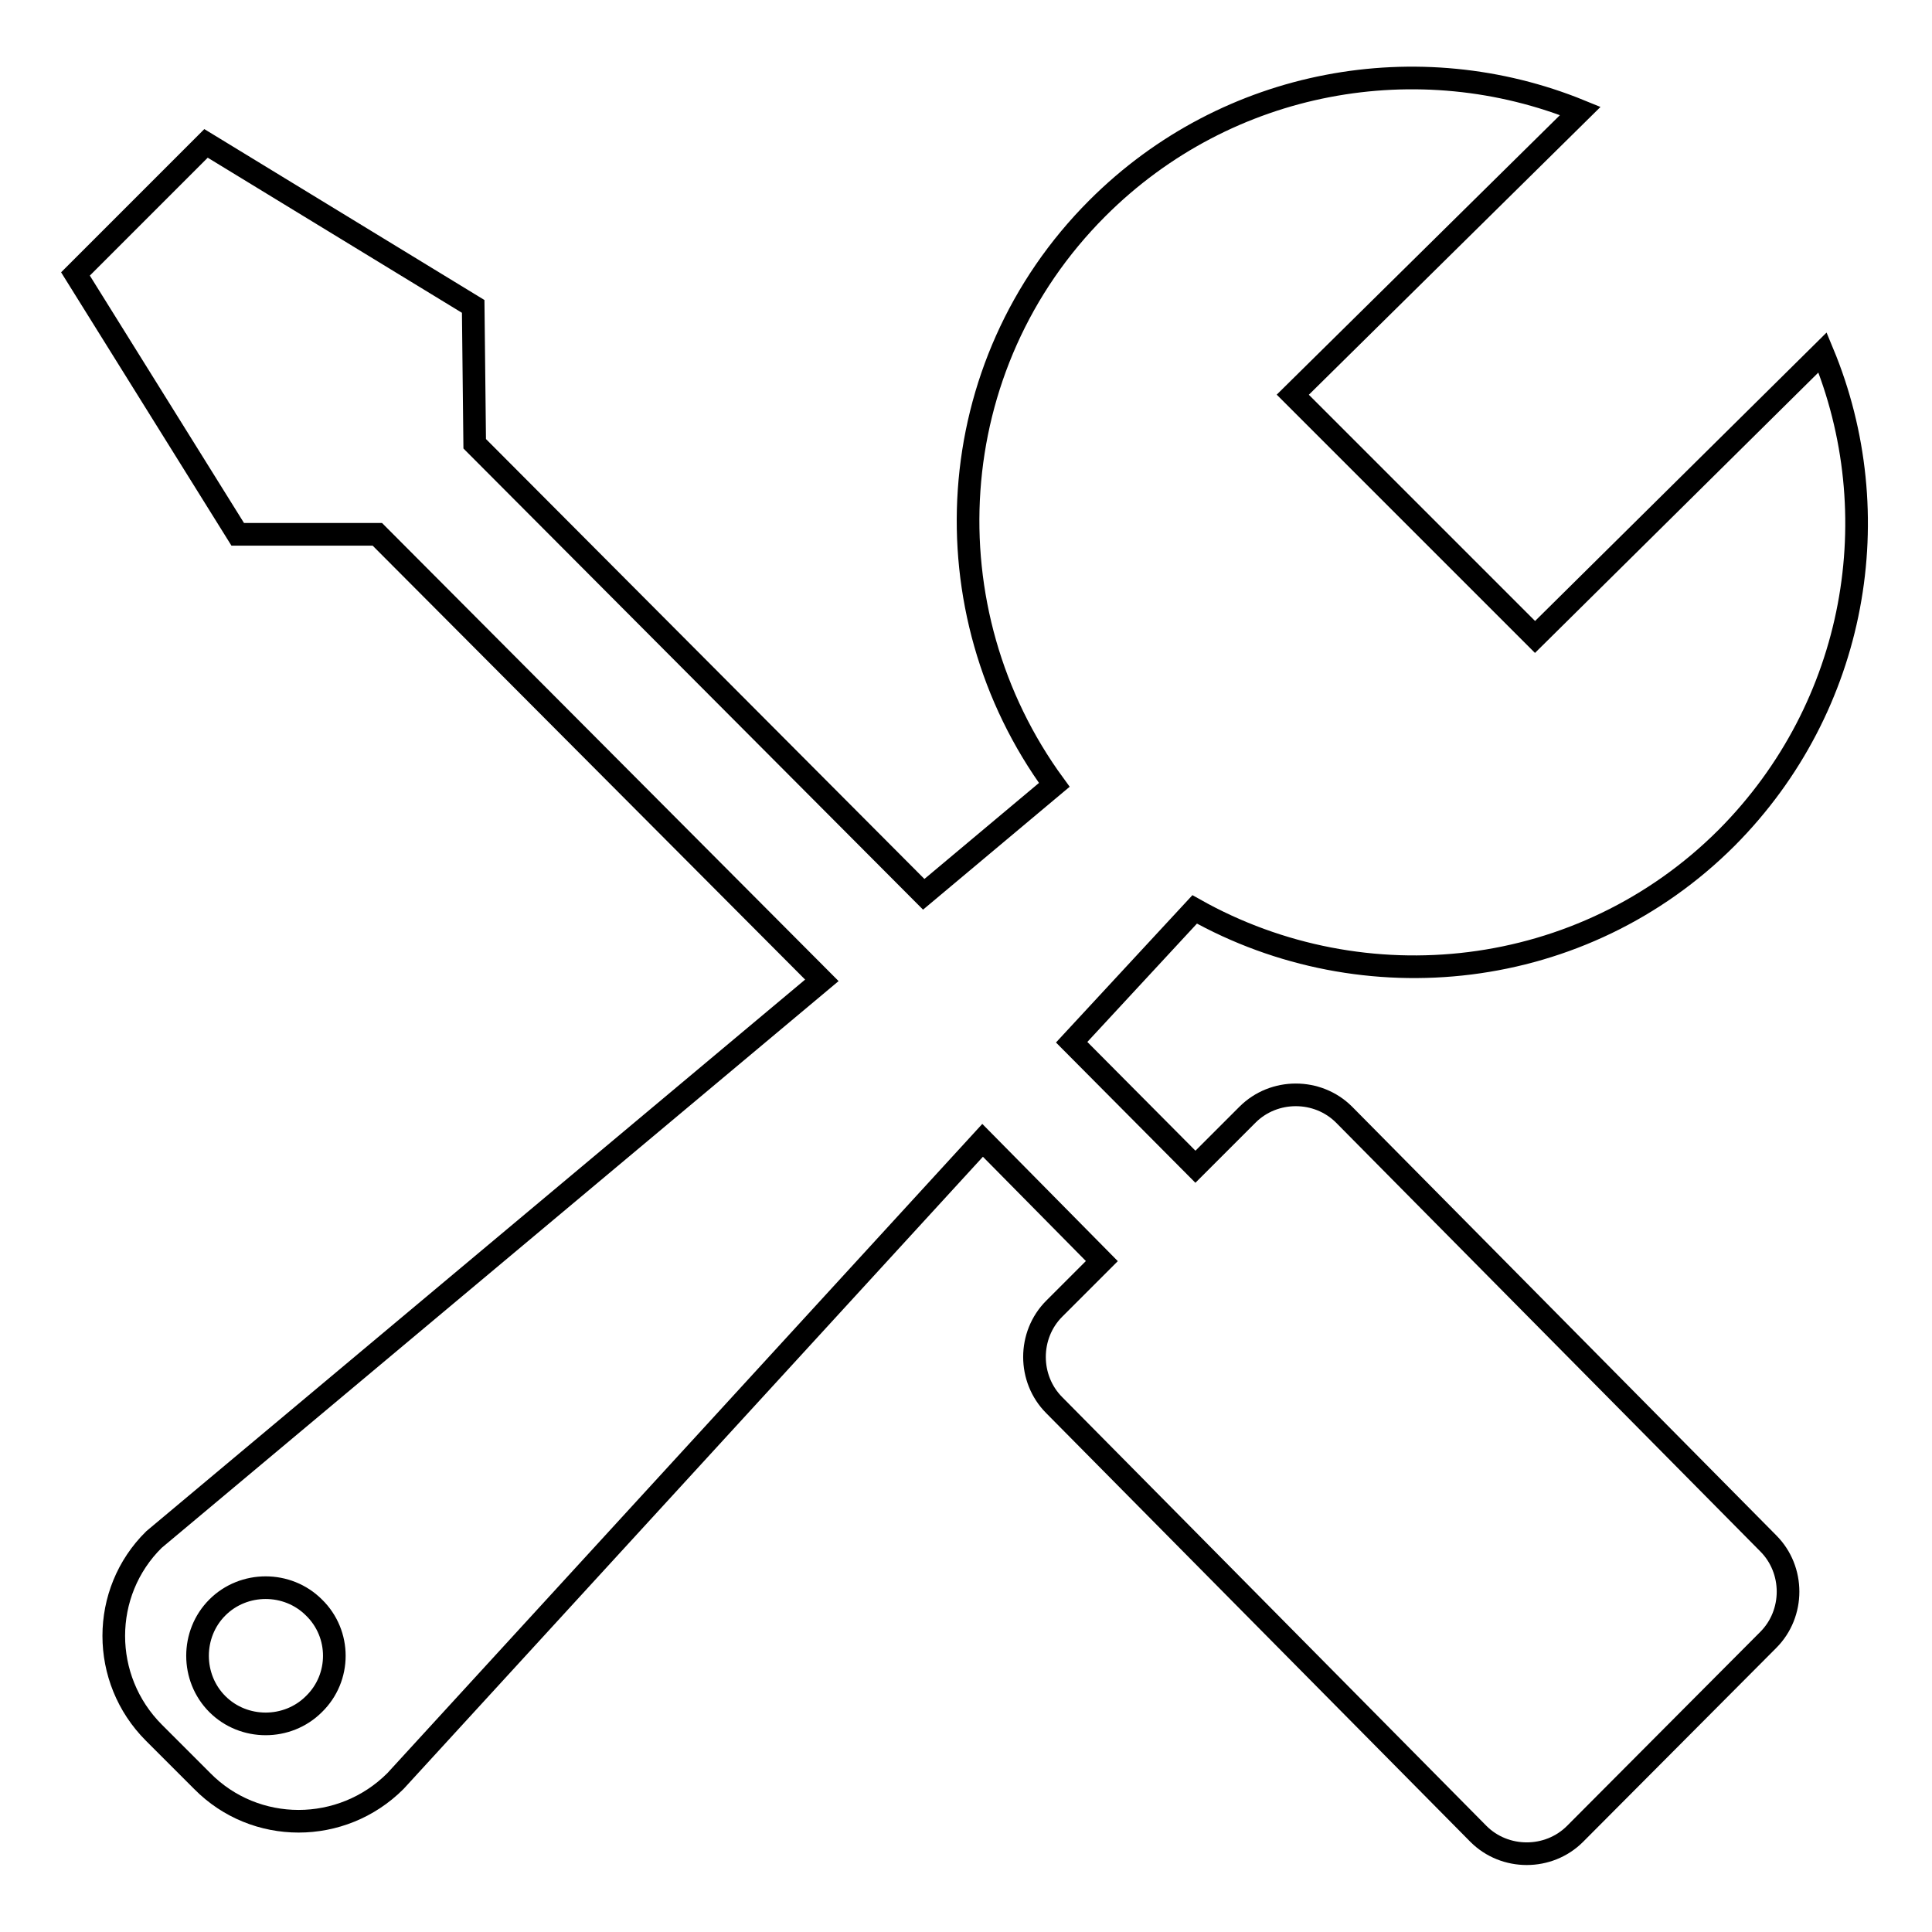
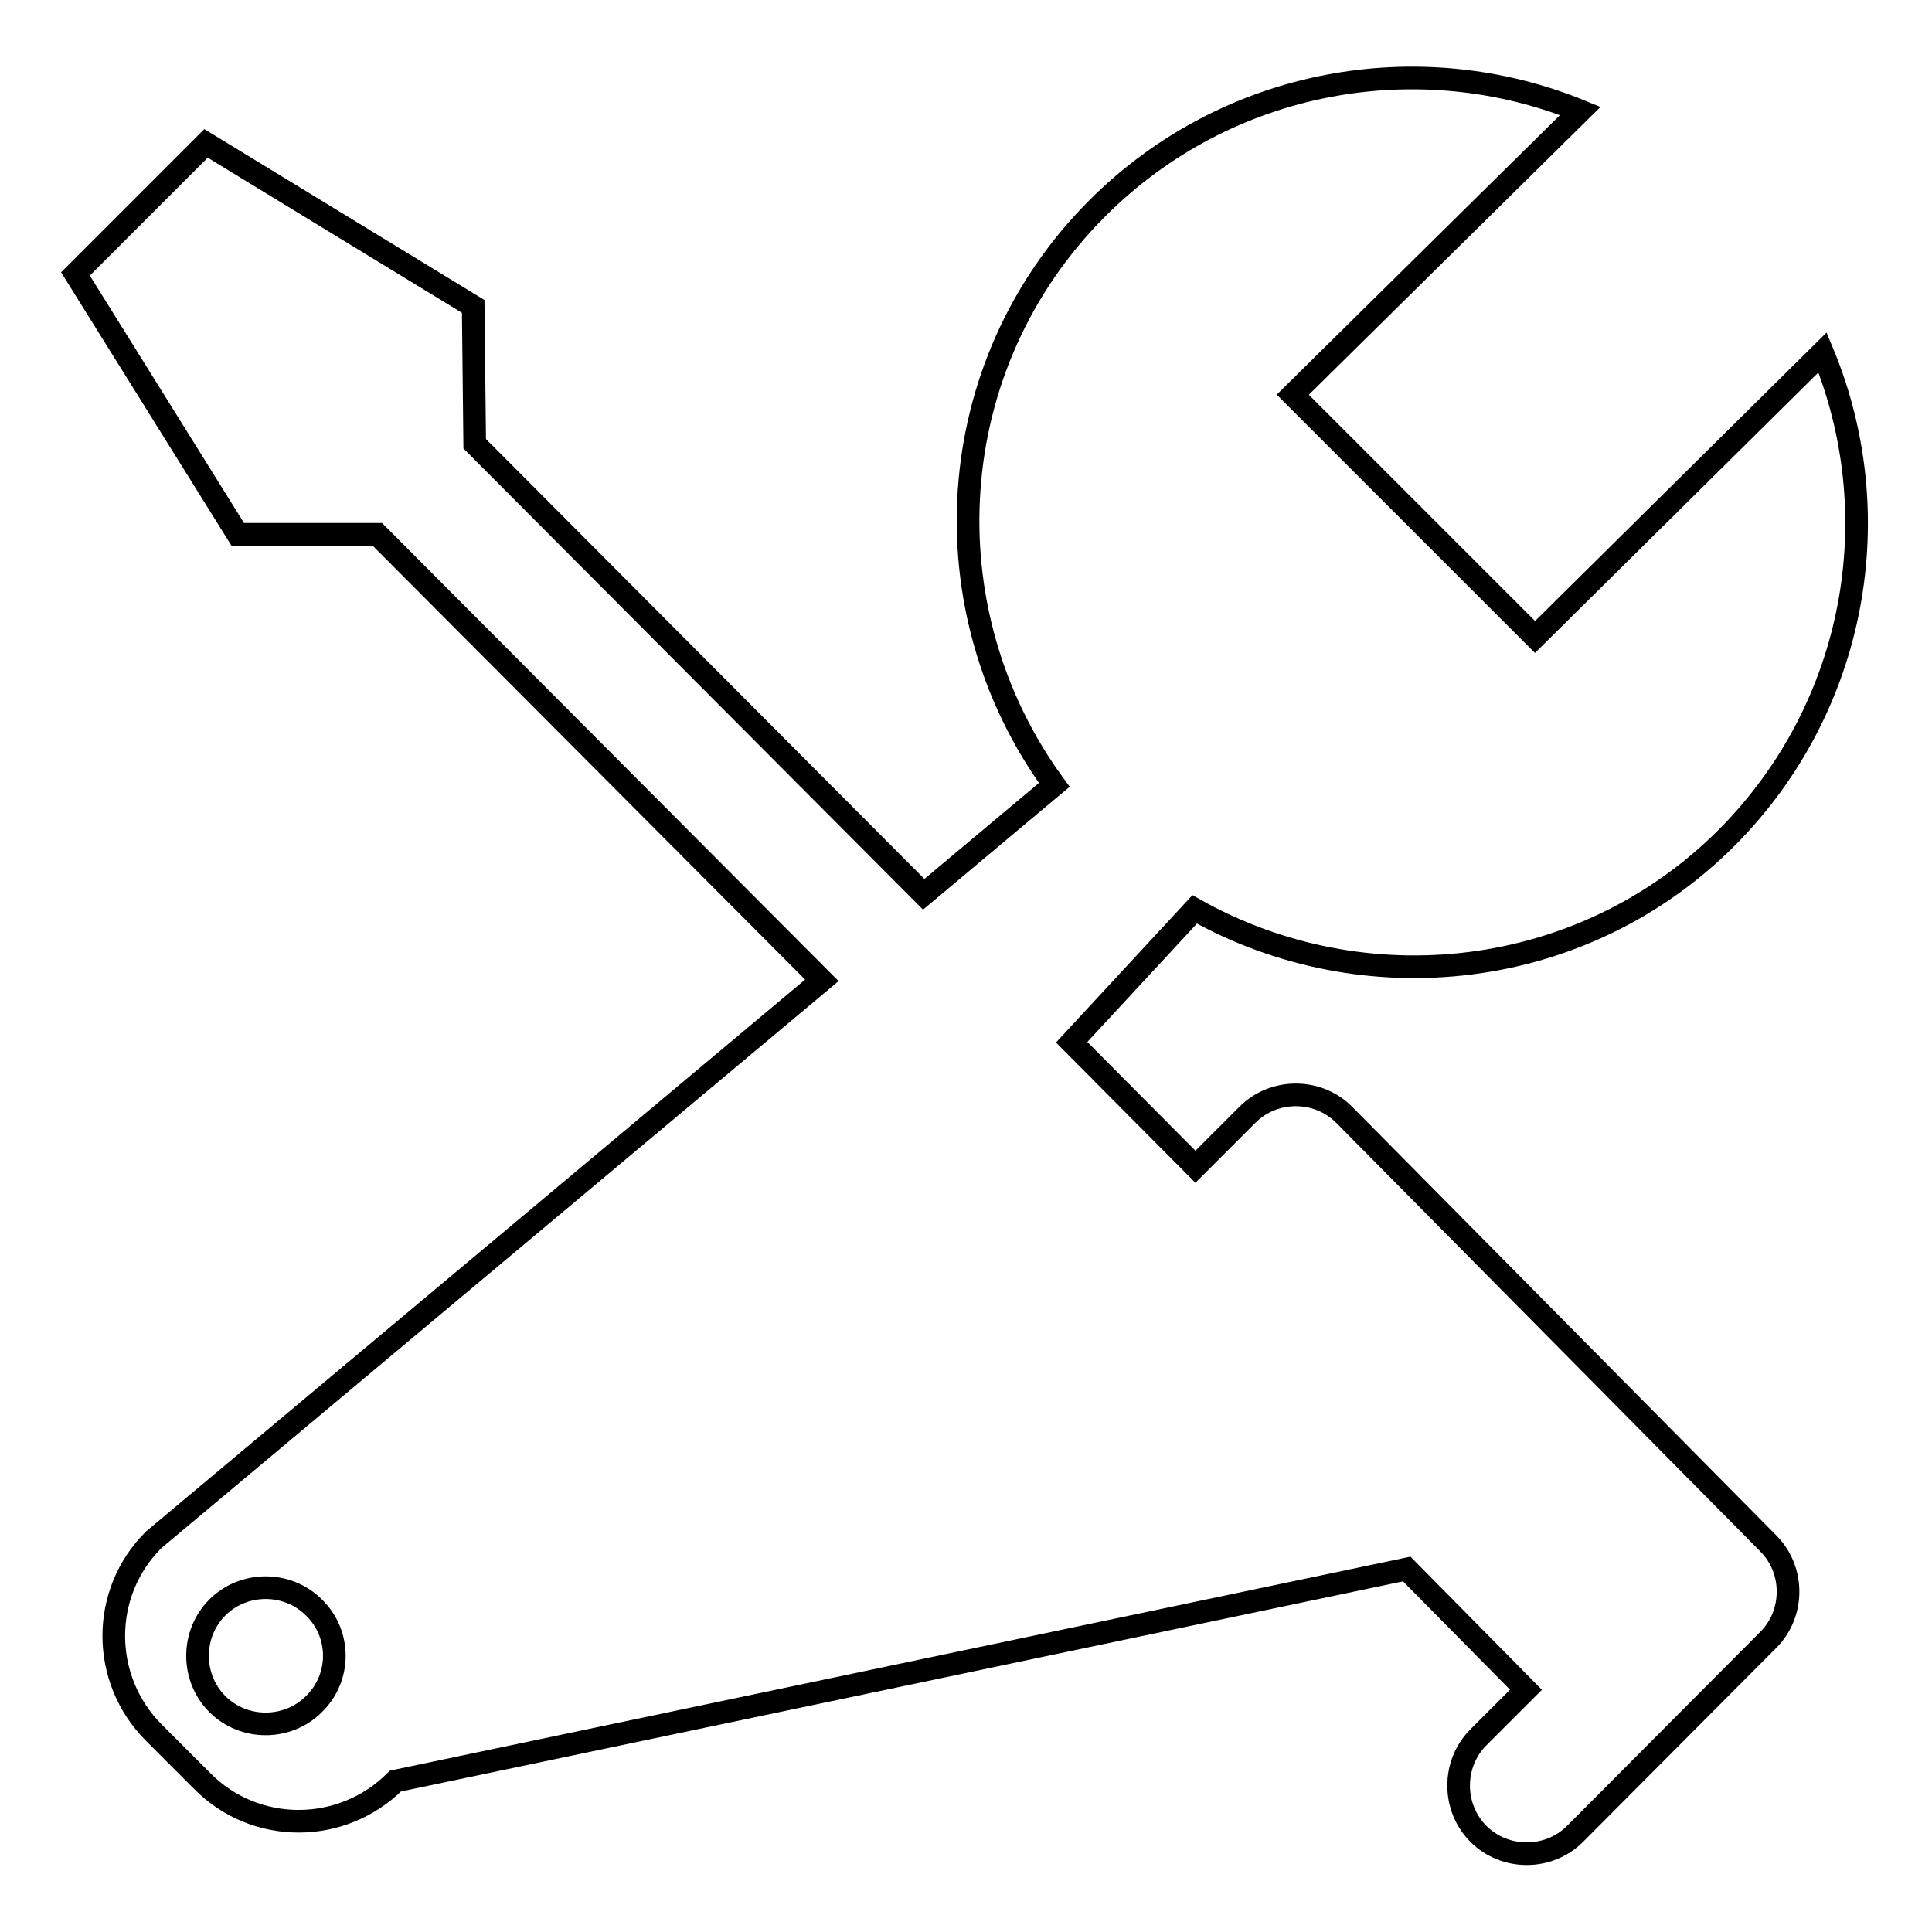
<svg xmlns="http://www.w3.org/2000/svg" version="1.1" x="0px" y="0px" viewBox="0 0 256 256" enable-background="new 0 0 256 256" xml:space="preserve">
  <g>
    <g>
-       <path stroke-width="3" fill-opacity="0" stroke="#000000" d="M241.5,46.7c8.9,21.4,4.6,46.9-12.7,64.3c-19.1,19.1-48.1,22.1-70.5,9.5L142,138.1l16.4,16.5l6.9-6.9c3.5-3.5,9.3-3.5,12.8,0l56.2,56.8c3.5,3.5,3.5,9.3,0,12.8L208.7,243c-3.5,3.5-9.3,3.5-12.8,0l-56.2-56.8c-3.5-3.5-3.5-9.3,0-12.8l6.3-6.3l-15.8-16L52.4,236c-7.1,7.1-18.6,7.1-25.6,0l-6.4-6.4c-7.1-7.1-7.1-18.6,0-25.6l88.5-74.1L50,70.8H31.5L10,36.3l17.3-17.3l35.4,21.6l0.2,18.2l59.5,59.7l17.3-14.5c-16.9-23.1-15.1-55.6,5.7-76.4c17.3-17.3,42.7-21.6,64-12.9l-38.1,37.6l32.1,32.1L241.5,46.7z M41.6,213c-3.5-3.5-9.3-3.5-12.8,0c-3.5,3.5-3.5,9.3,0,12.8c3.5,3.5,9.3,3.5,12.8,0C45.2,222.3,45.2,216.5,41.6,213z" />
+       <path stroke-width="3" fill-opacity="0" stroke="#000000" d="M241.5,46.7c8.9,21.4,4.6,46.9-12.7,64.3c-19.1,19.1-48.1,22.1-70.5,9.5L142,138.1l16.4,16.5l6.9-6.9c3.5-3.5,9.3-3.5,12.8,0l56.2,56.8c3.5,3.5,3.5,9.3,0,12.8L208.7,243c-3.5,3.5-9.3,3.5-12.8,0c-3.5-3.5-3.5-9.3,0-12.8l6.3-6.3l-15.8-16L52.4,236c-7.1,7.1-18.6,7.1-25.6,0l-6.4-6.4c-7.1-7.1-7.1-18.6,0-25.6l88.5-74.1L50,70.8H31.5L10,36.3l17.3-17.3l35.4,21.6l0.2,18.2l59.5,59.7l17.3-14.5c-16.9-23.1-15.1-55.6,5.7-76.4c17.3-17.3,42.7-21.6,64-12.9l-38.1,37.6l32.1,32.1L241.5,46.7z M41.6,213c-3.5-3.5-9.3-3.5-12.8,0c-3.5,3.5-3.5,9.3,0,12.8c3.5,3.5,9.3,3.5,12.8,0C45.2,222.3,45.2,216.5,41.6,213z" />
    </g>
  </g>
</svg>